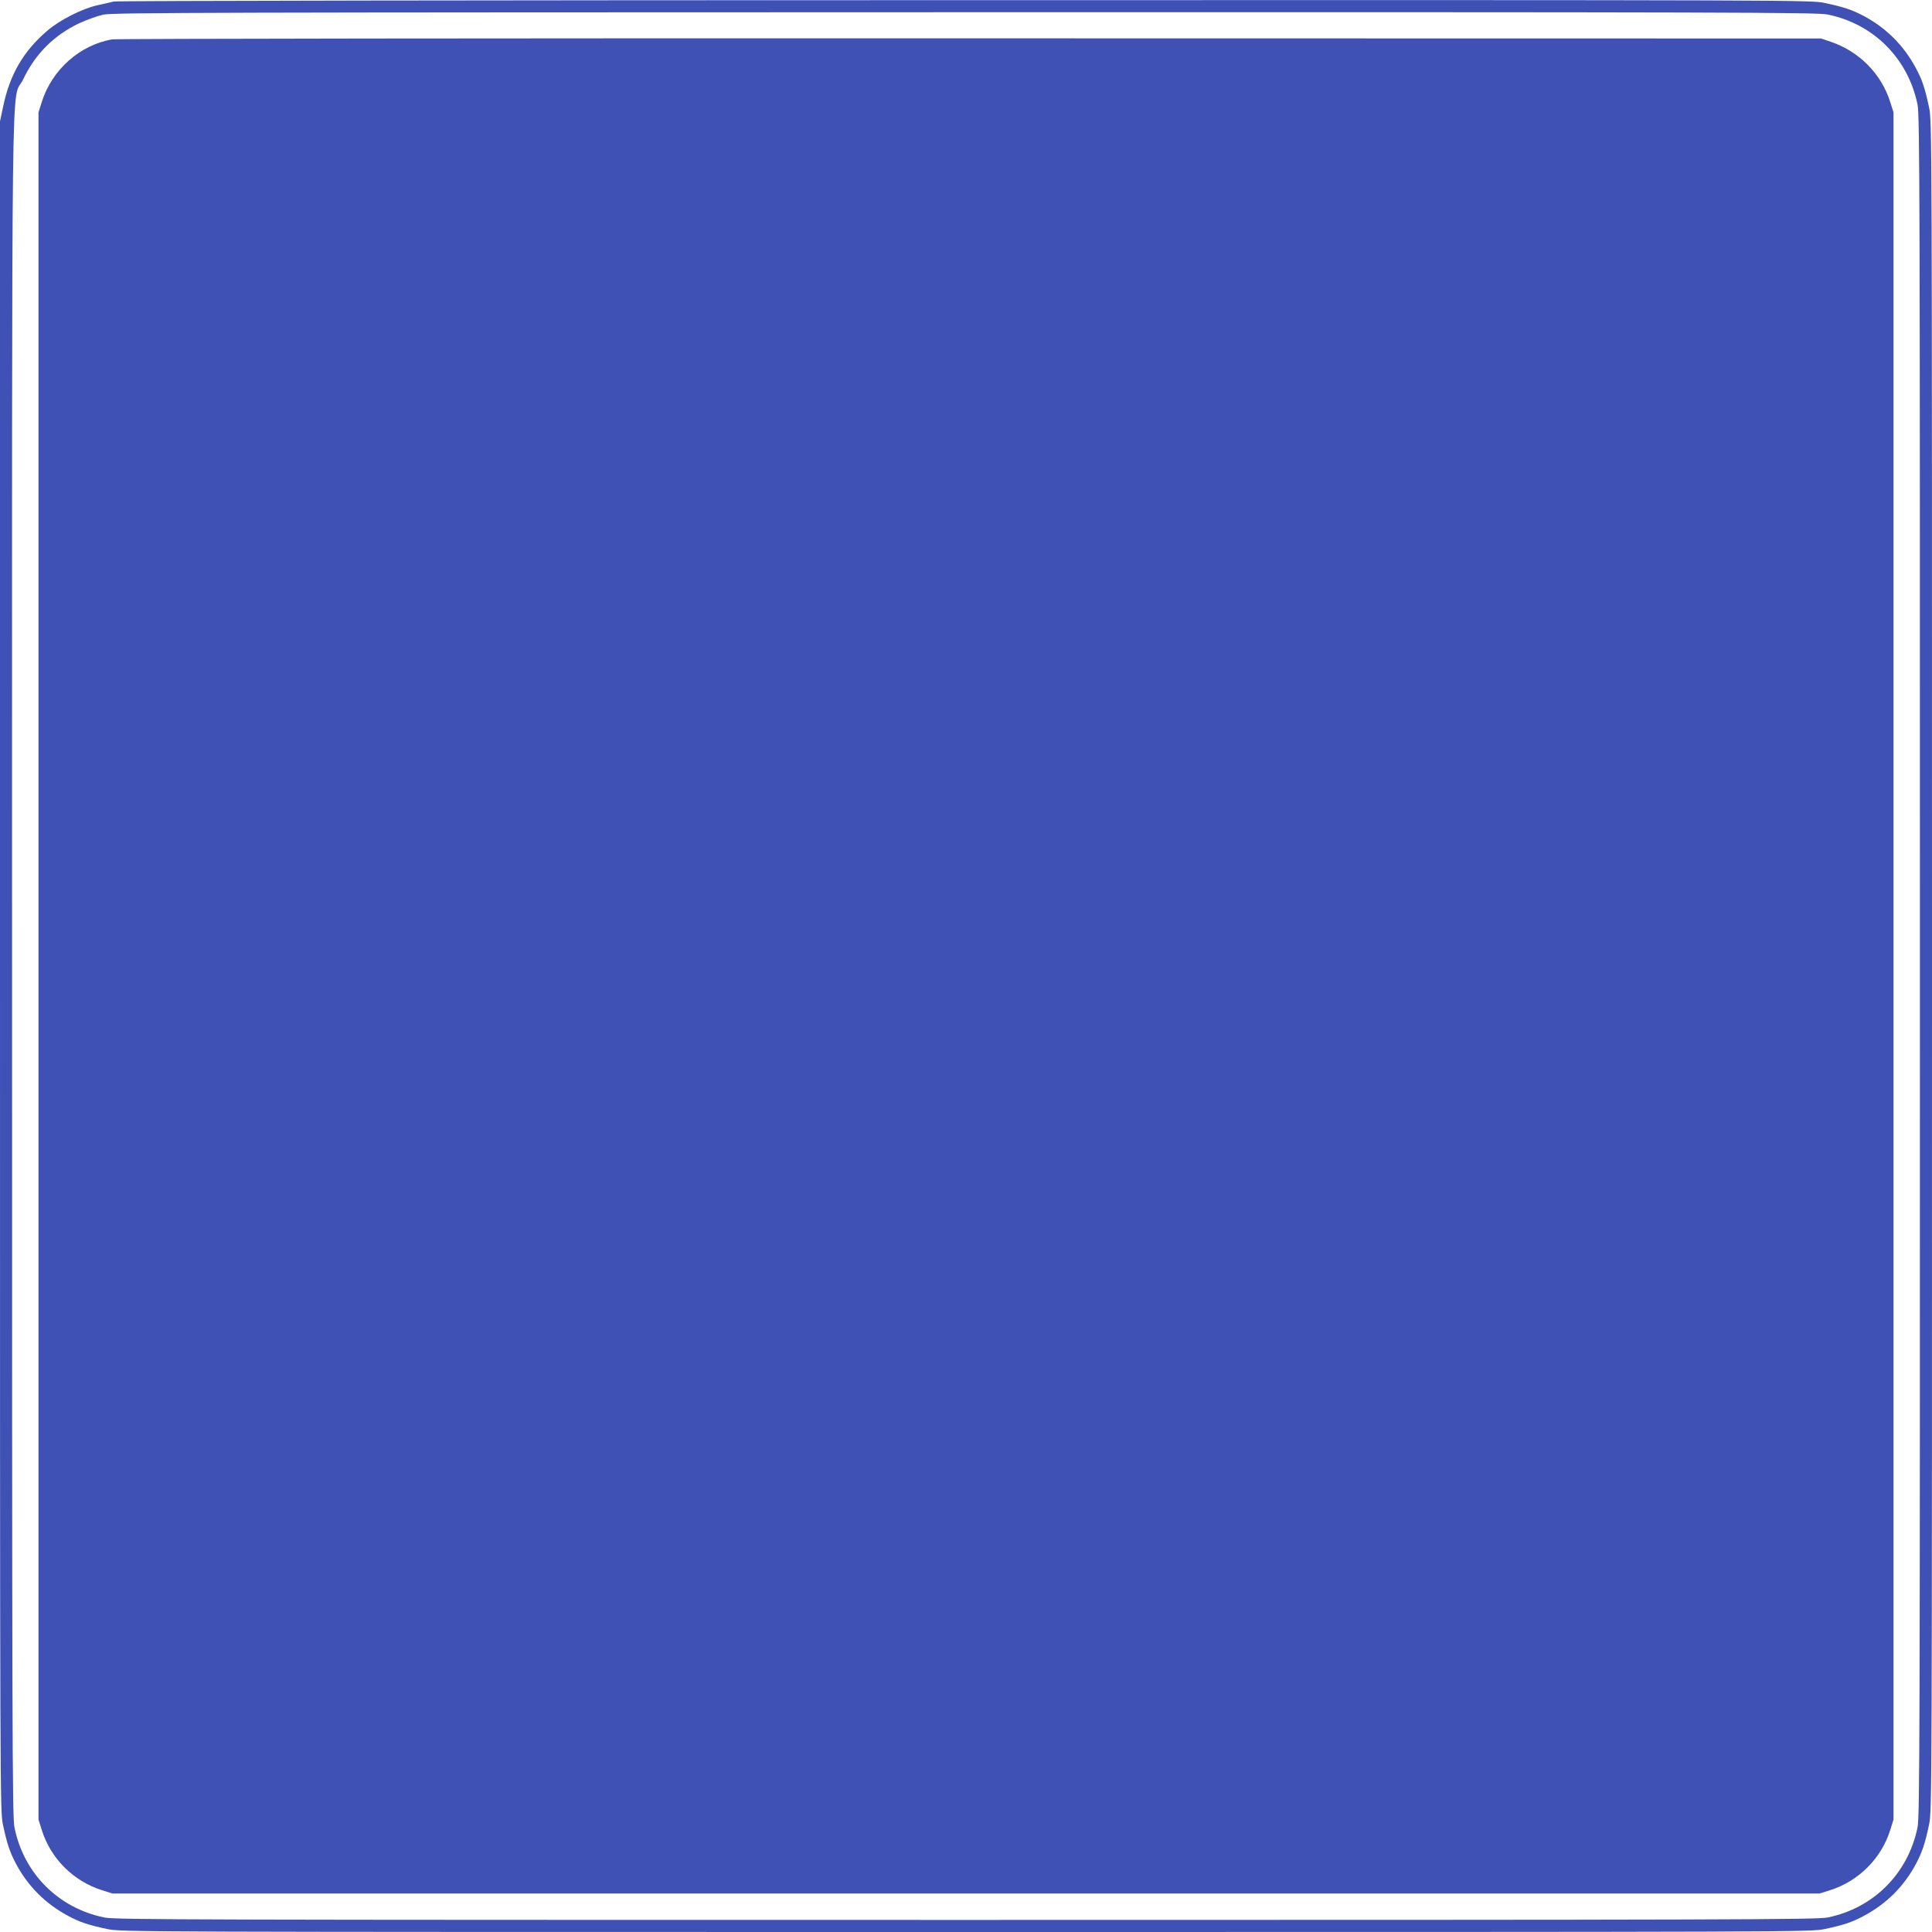
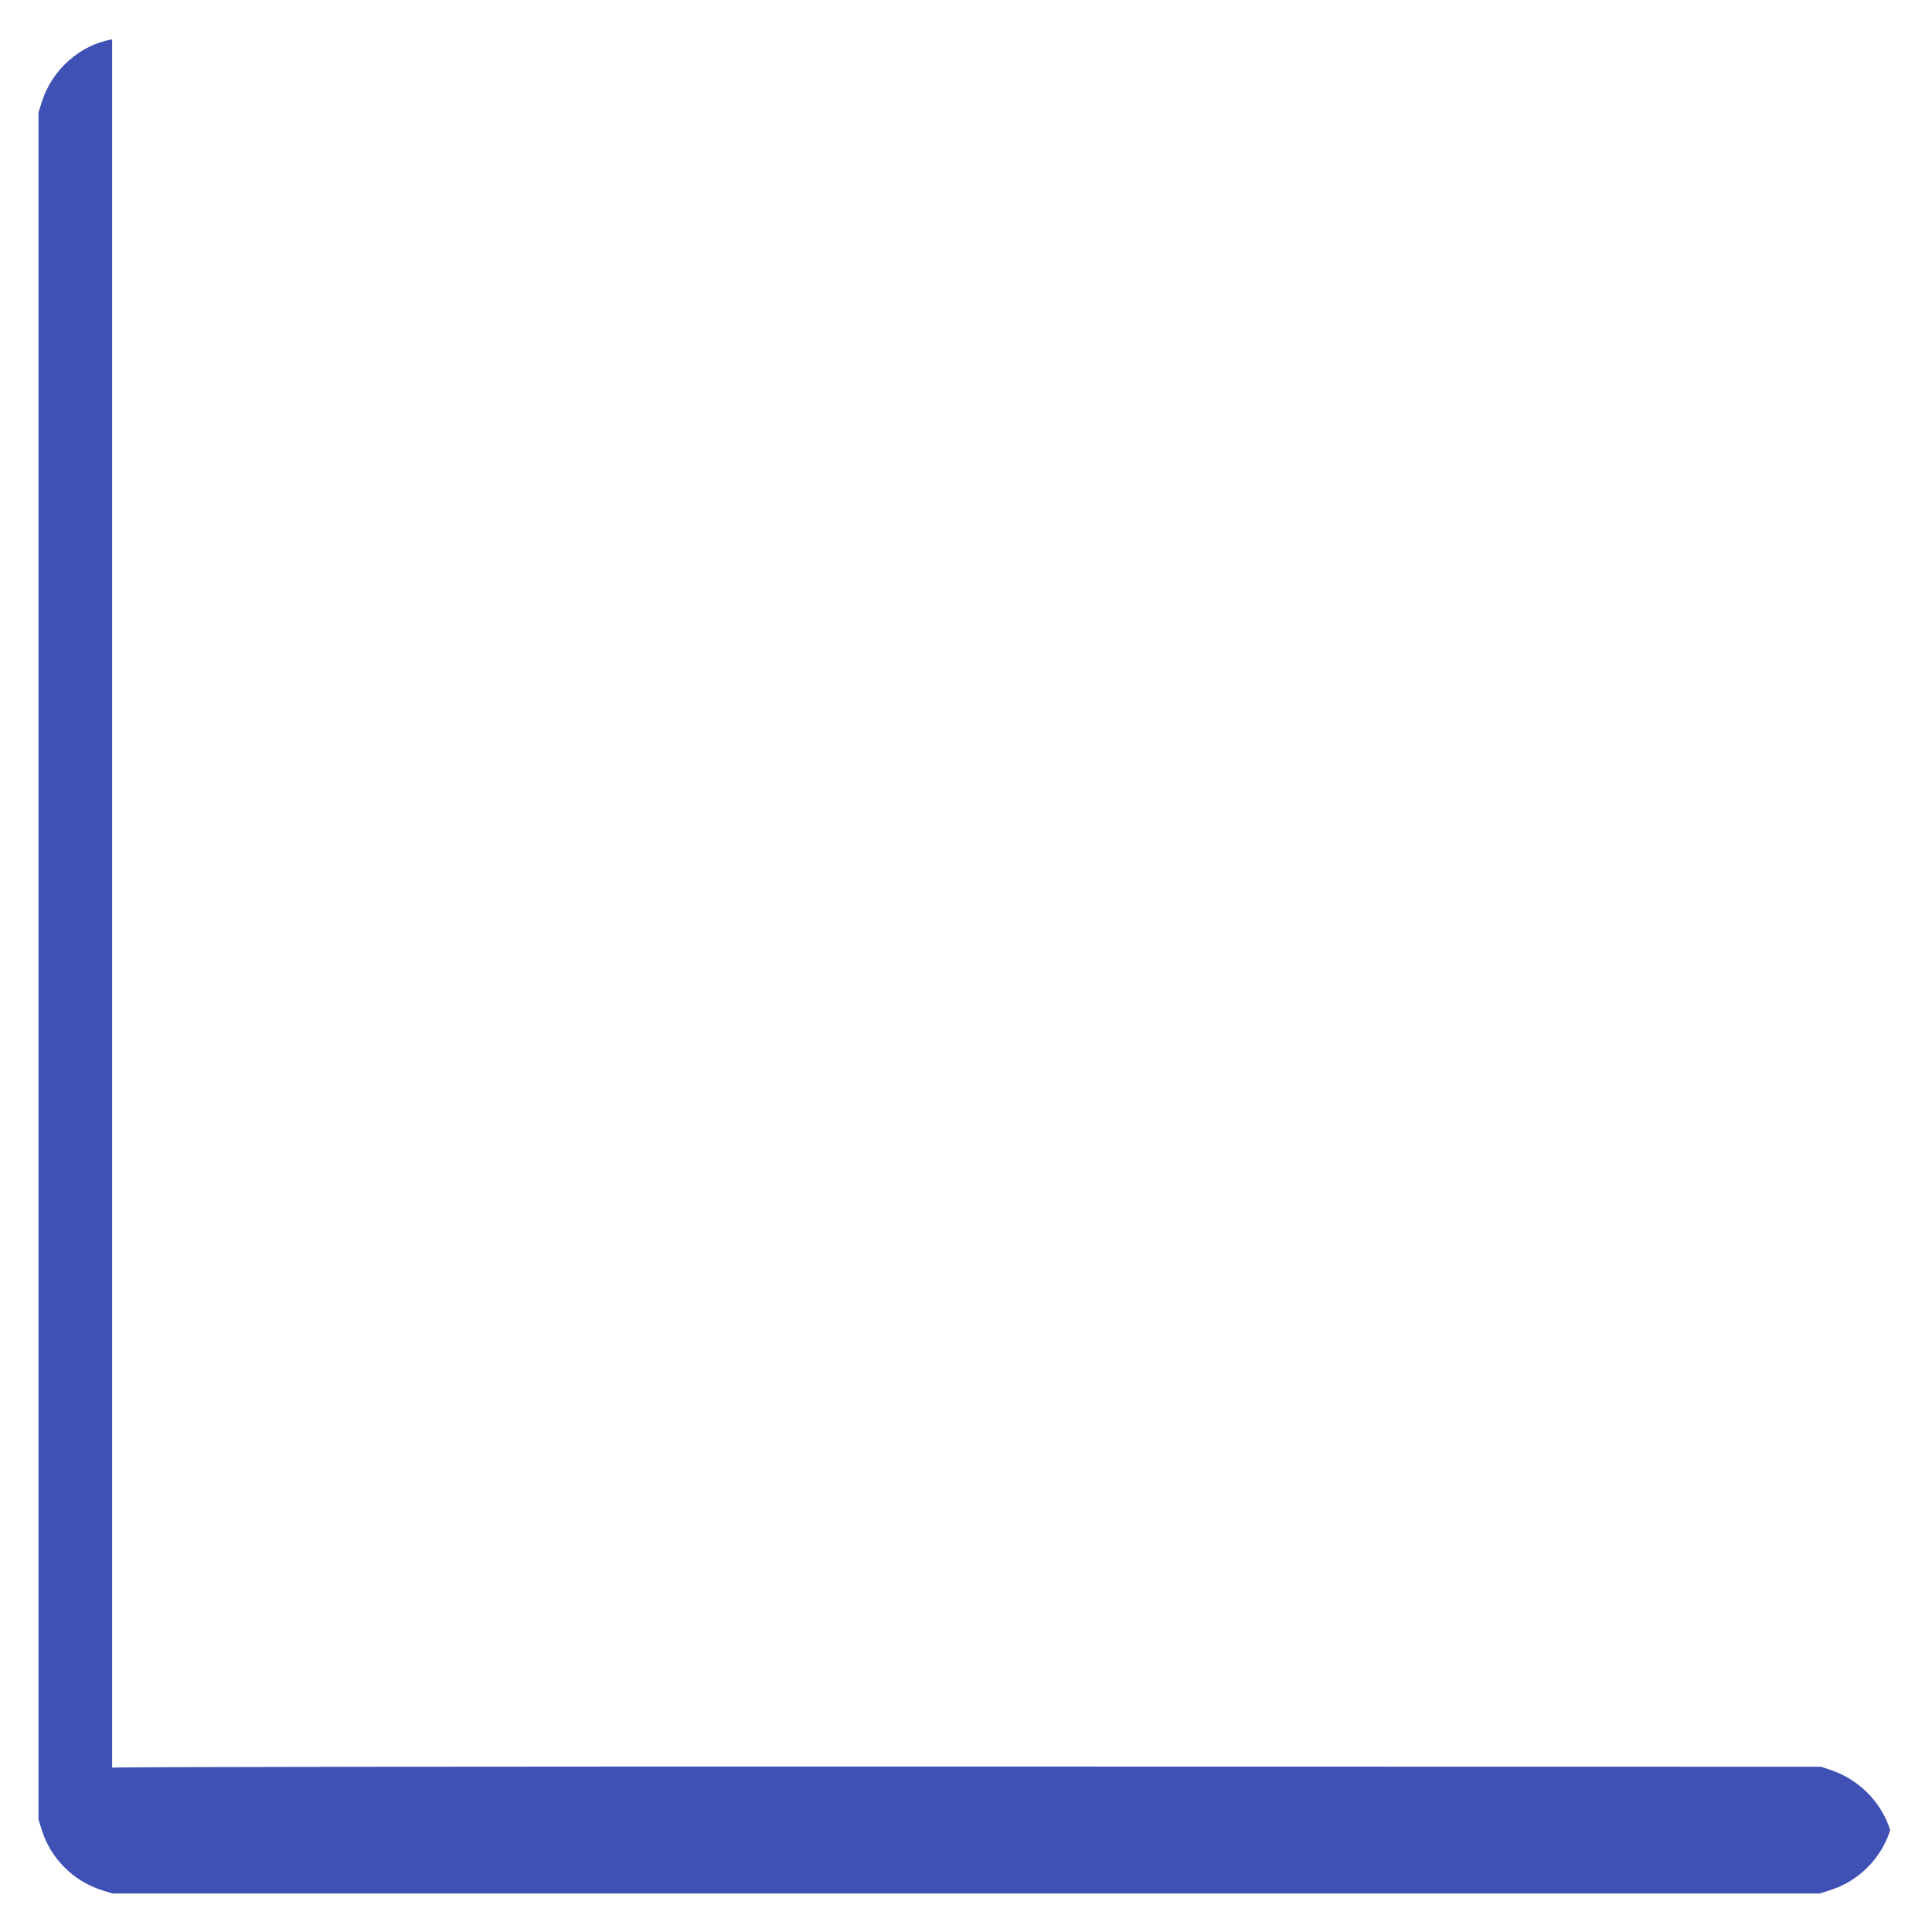
<svg xmlns="http://www.w3.org/2000/svg" version="1.0" width="1280pt" height="1280pt" viewBox="0 0 1280 1280" preserveAspectRatio="xMidYMid meet">
  <g transform="translate(0,1280) scale(0.1,-0.1)" fill="#3f51b5" stroke="none">
-     <path d="M755 12790 c-16 -4 -66 -15 -110 -25 -100 -22 -250 -98 -331 -168 -158 -135 -248 -288 -293 -502 l-21 -99 0 -5596 c0 -5567 0 -5597 20 -5691 27 -127 46 -182 87 -259 80 -149 195 -263 344 -343 76 -41 131 -60 258 -87 94 -20 124 -20 5691 -20 5567 0 5597 0 5691 20 127 27 182 46 258 87 149 80 264 194 344 343 41 77 60 132 87 259 20 94 20 124 20 5691 0 5567 0 5597 -20 5691 -27 127 -46 182 -87 258 -80 149 -194 264 -343 344 -77 41 -132 60 -259 87 -94 20 -122 20 -5700 19 -3083 0 -5619 -4 -5636 -9z m11353 -86 c305 -62 533 -291 596 -596 15 -70 16 -609 16 -5708 0 -5099 -1 -5638 -16 -5708 -63 -305 -291 -534 -596 -596 -70 -14 -619 -16 -5708 -16 -5099 0 -5638 1 -5708 16 -305 62 -534 291 -596 596 -15 70 -16 609 -16 5708 0 6300 -8 5703 74 5875 79 167 204 292 371 371 50 23 122 49 160 57 61 14 758 15 5708 16 5097 1 5645 -1 5715 -15z" />
-     <path d="M743 12539 c-213 -36 -399 -201 -466 -414 l-22 -70 0 -5655 0 -5655 22 -70 c59 -188 209 -338 398 -398 l70 -22 5655 0 5655 0 70 22 c189 60 339 210 398 398 l22 70 0 5655 0 5655 -22 70 c-59 186 -205 334 -393 398 l-65 22 -5635 1 c-3126 1 -5658 -2 -5687 -7z" />
+     <path d="M743 12539 c-213 -36 -399 -201 -466 -414 l-22 -70 0 -5655 0 -5655 22 -70 c59 -188 209 -338 398 -398 l70 -22 5655 0 5655 0 70 22 c189 60 339 210 398 398 c-59 186 -205 334 -393 398 l-65 22 -5635 1 c-3126 1 -5658 -2 -5687 -7z" />
  </g>
</svg>